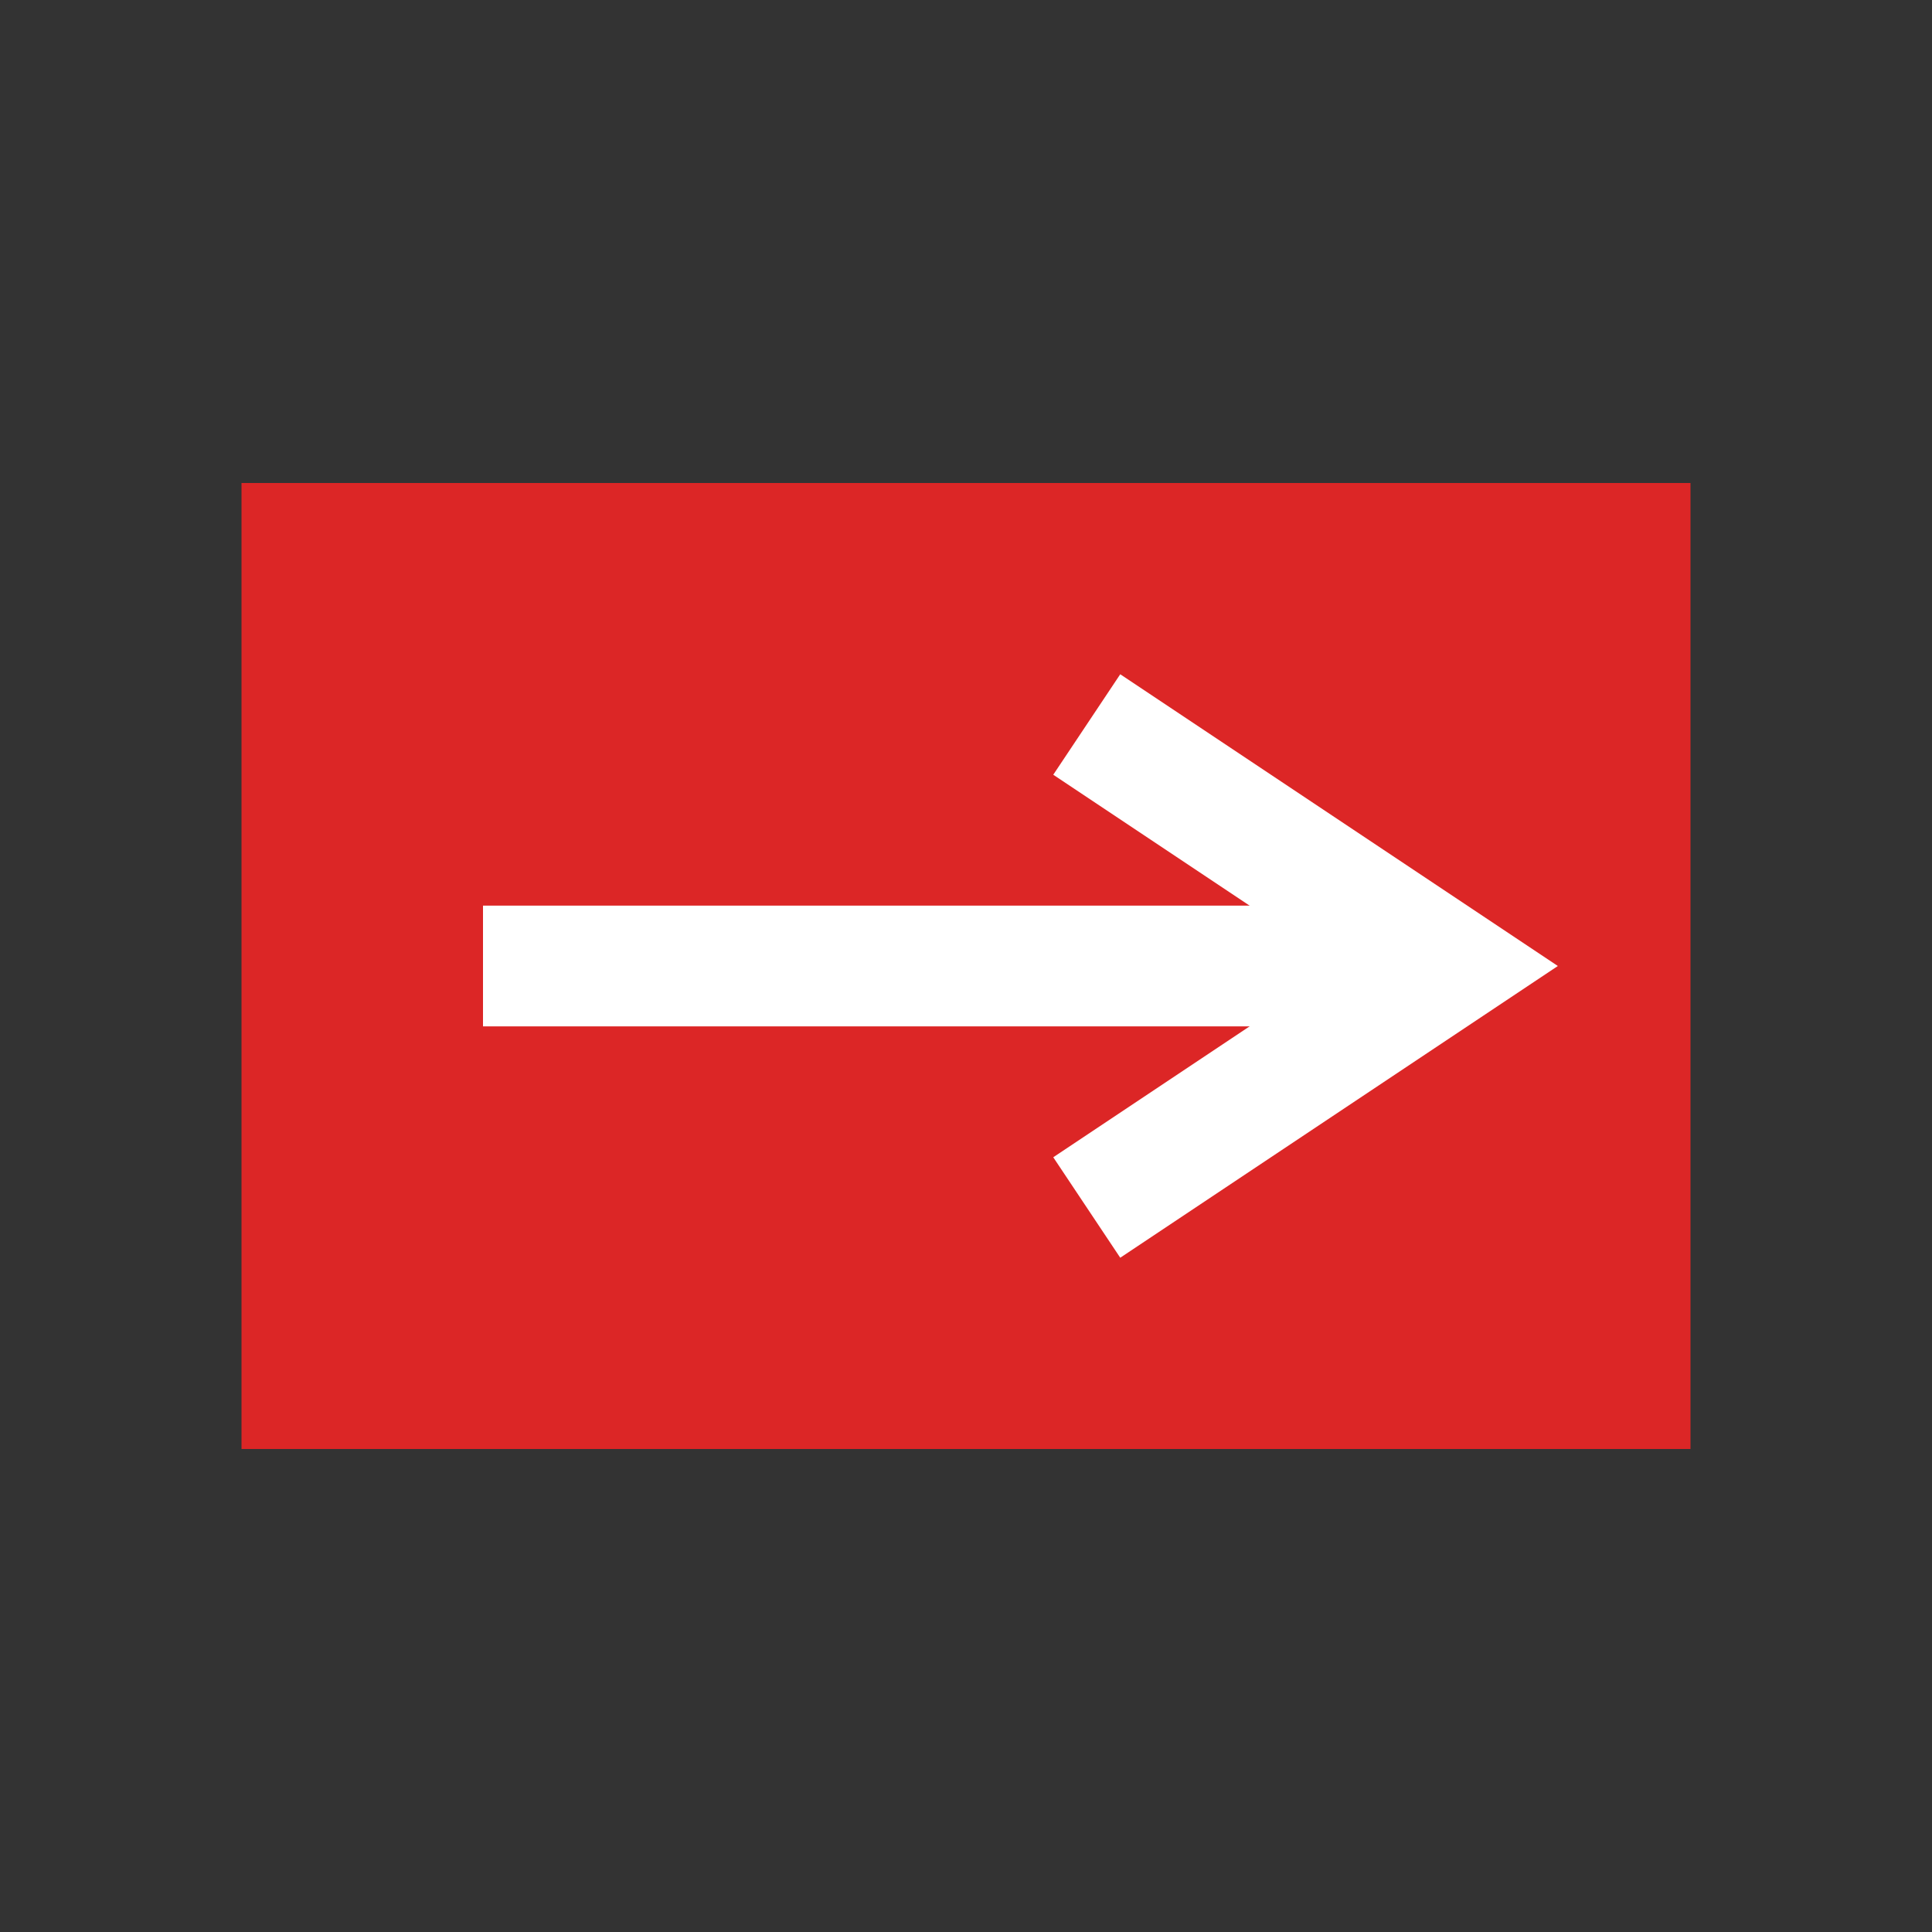
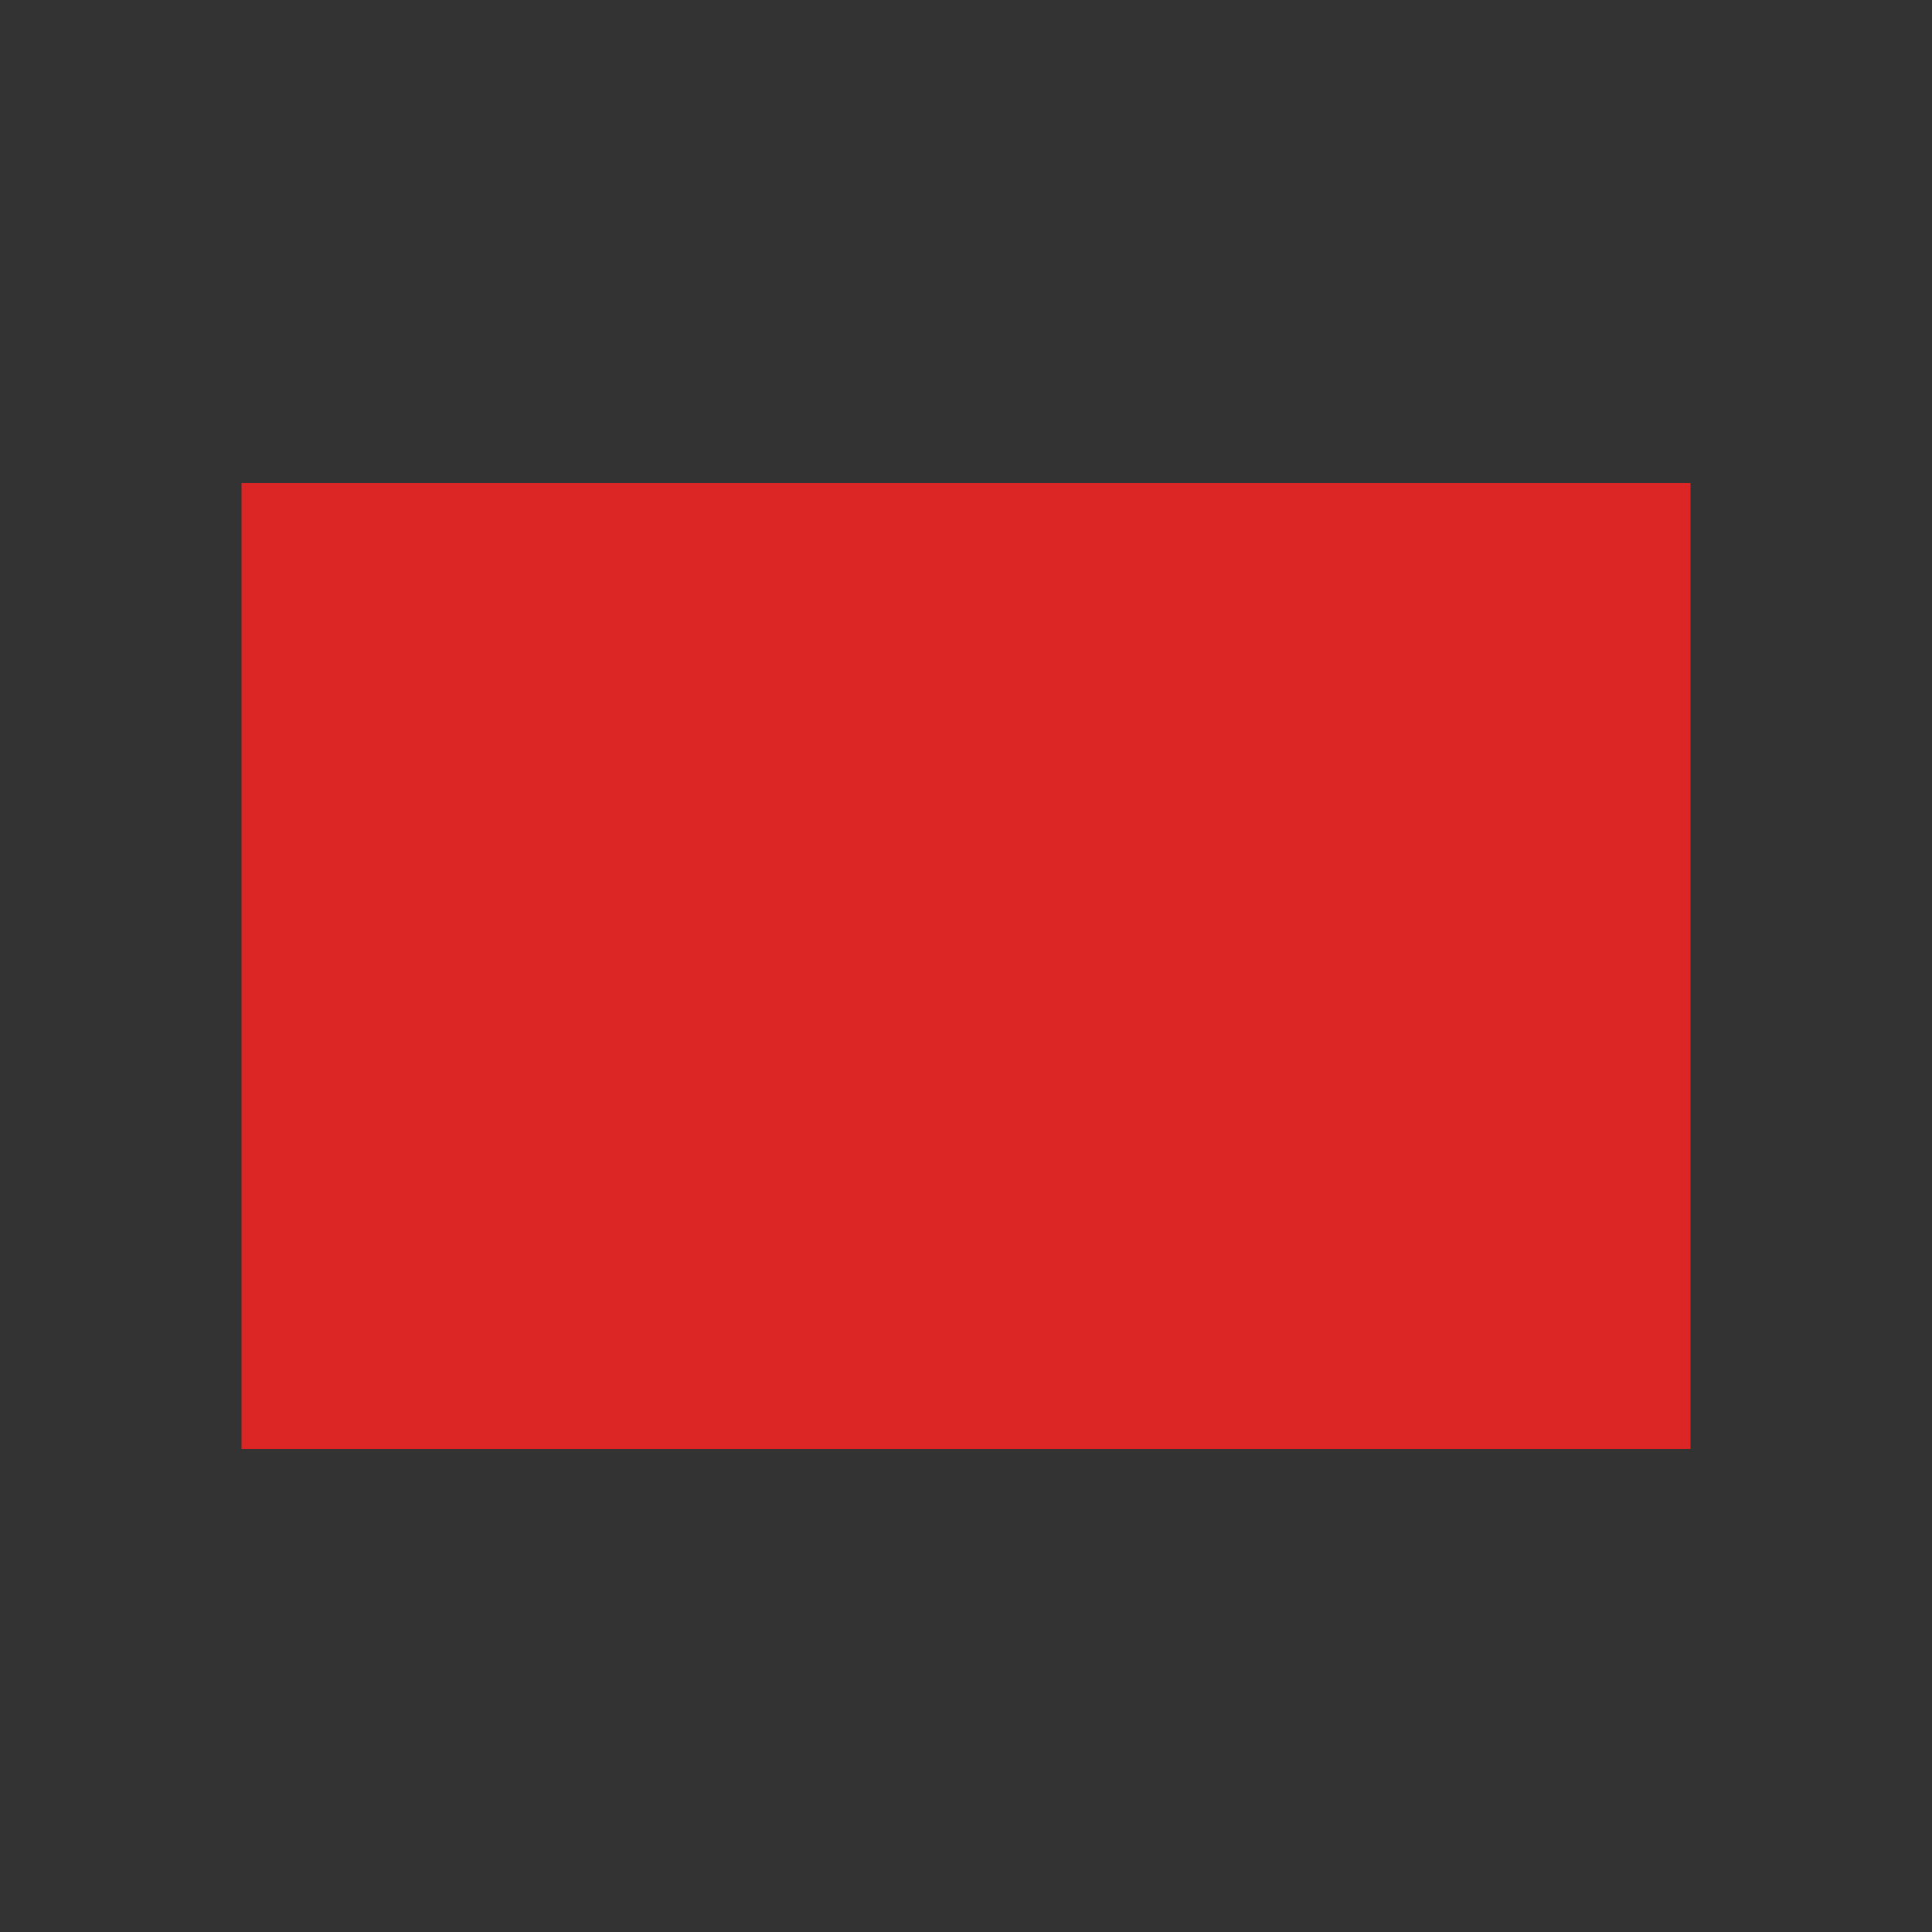
<svg xmlns="http://www.w3.org/2000/svg" viewBox="0 0 64 64">
  <rect x="0" y="0" width="64" height="64" fill="#333333" stroke="none" />
  <rect x="8" y="16" width="48" height="32" fill="#dc2626" />
-   <path d="M16 32h32" stroke="white" stroke-width="4" />
-   <path d="M36 24l12 8-12 8" fill="none" stroke="white" stroke-width="4" />
</svg>